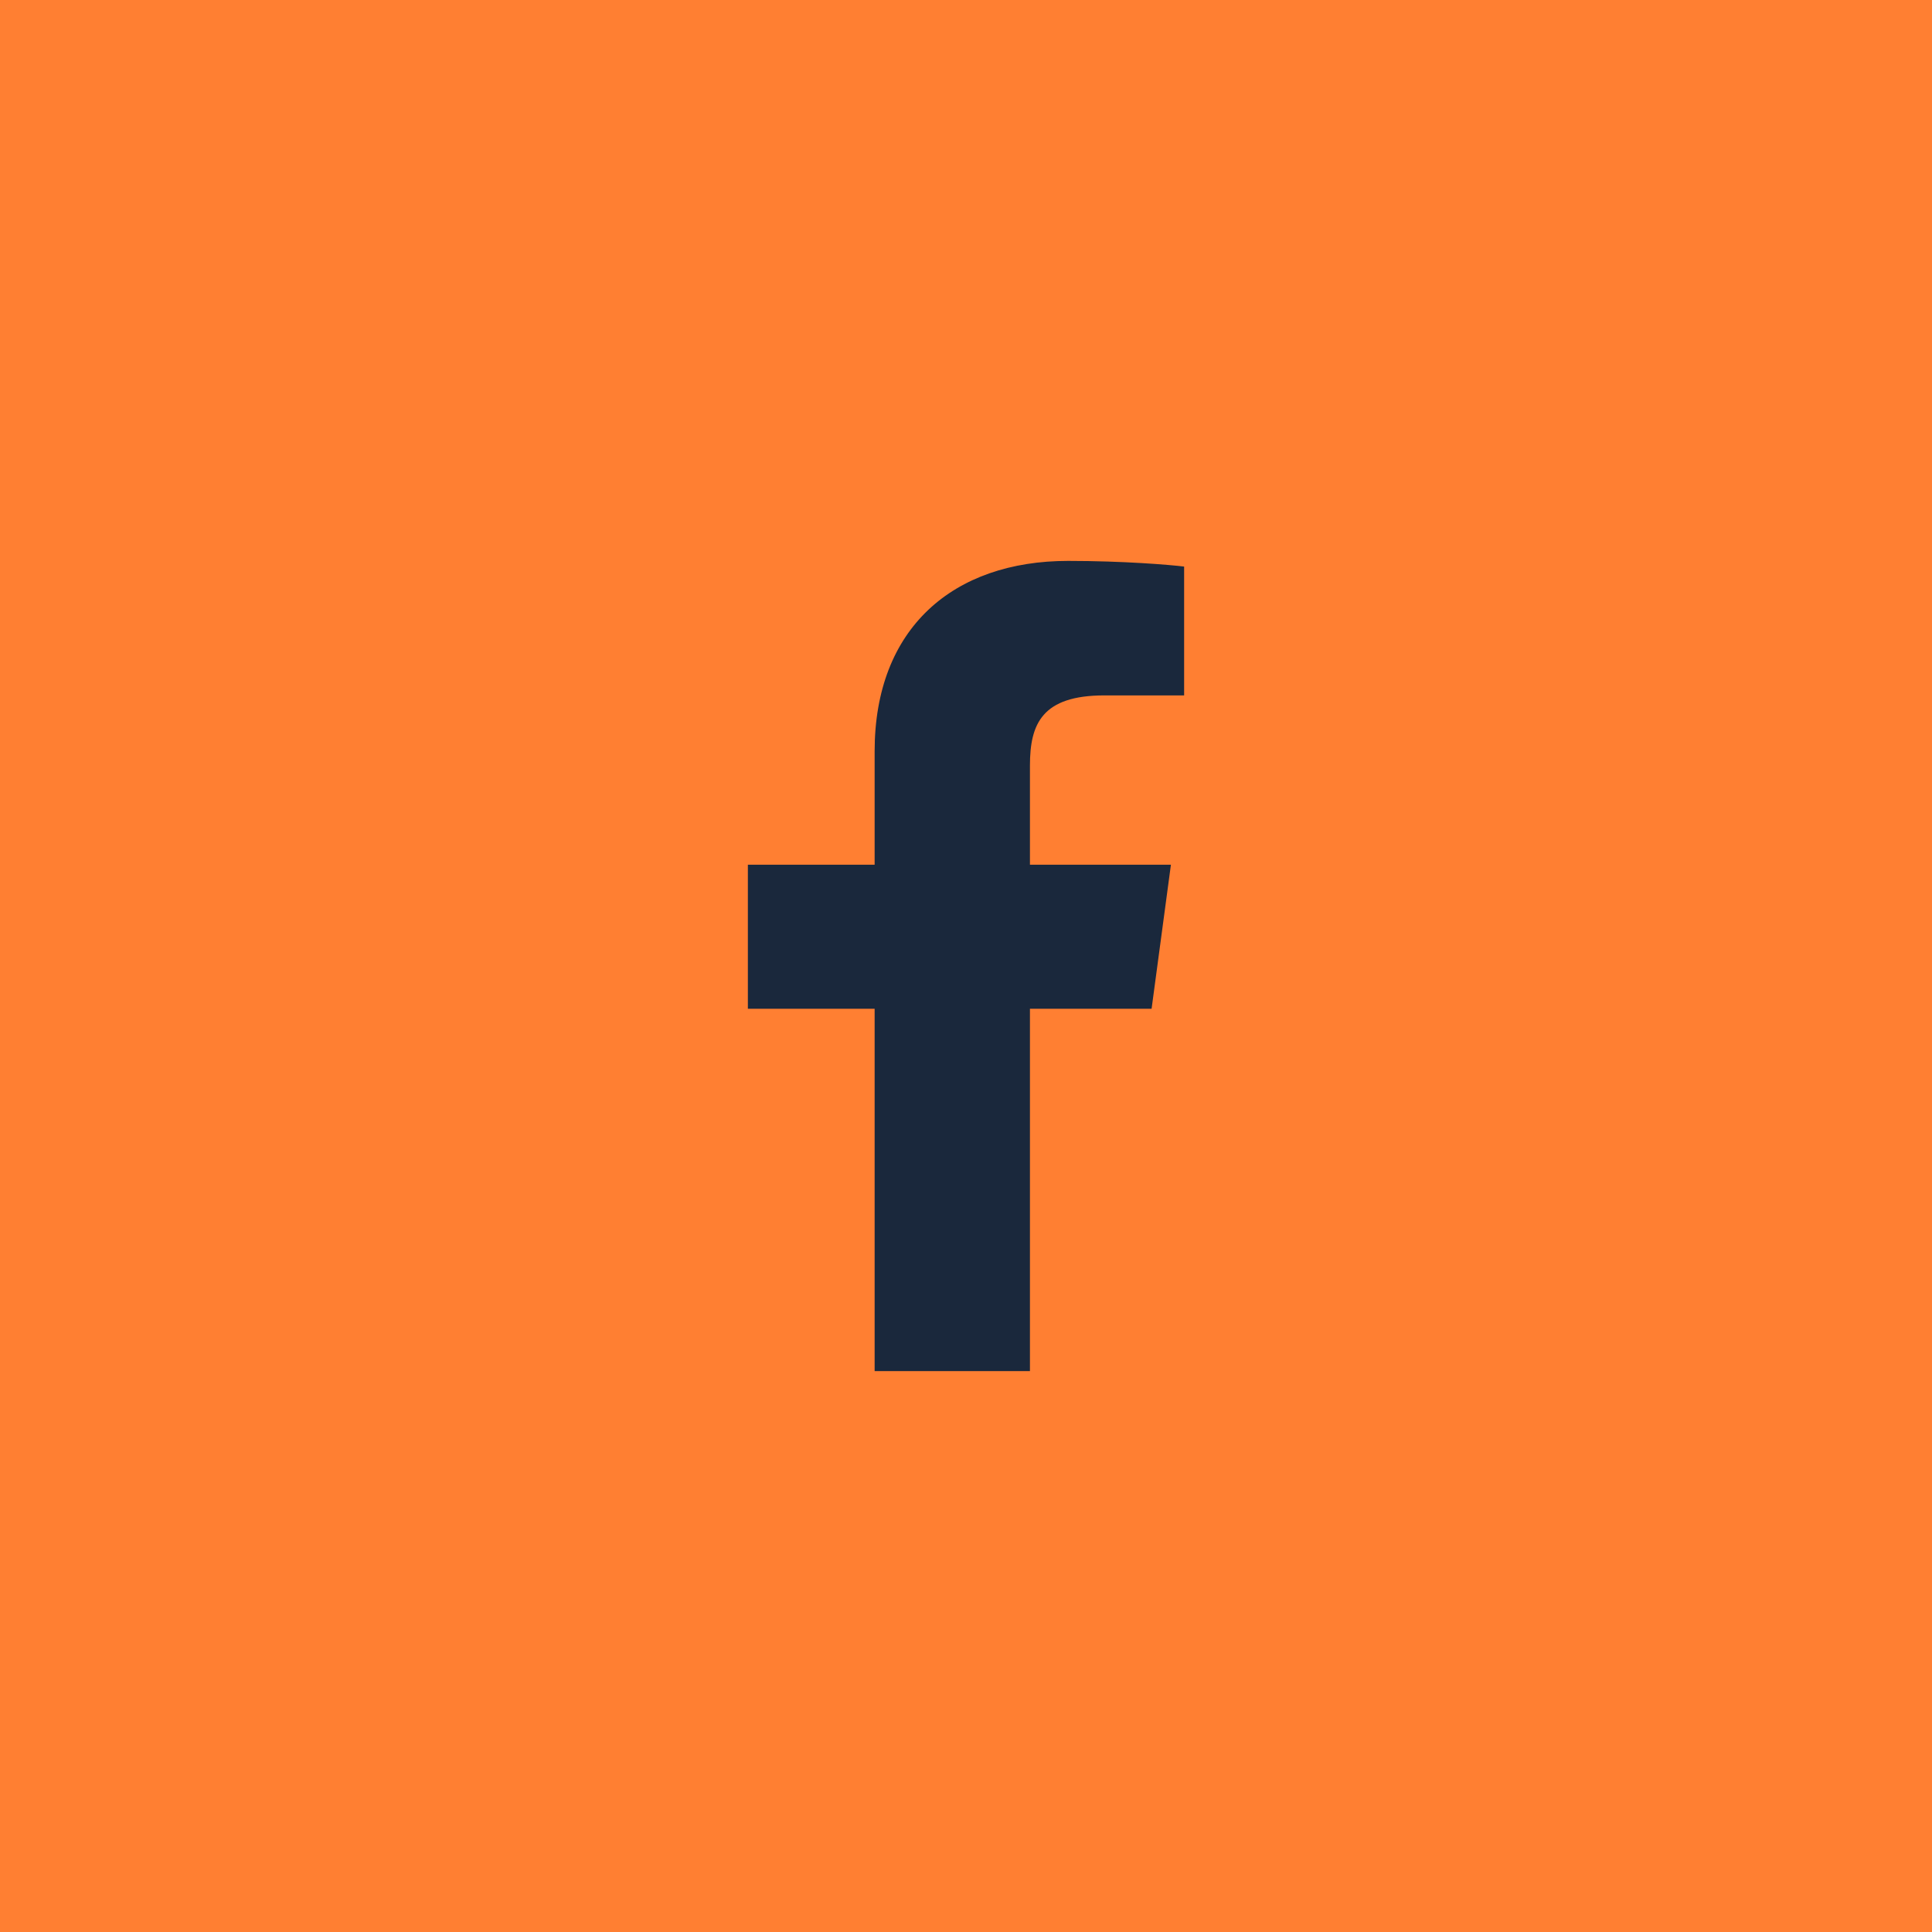
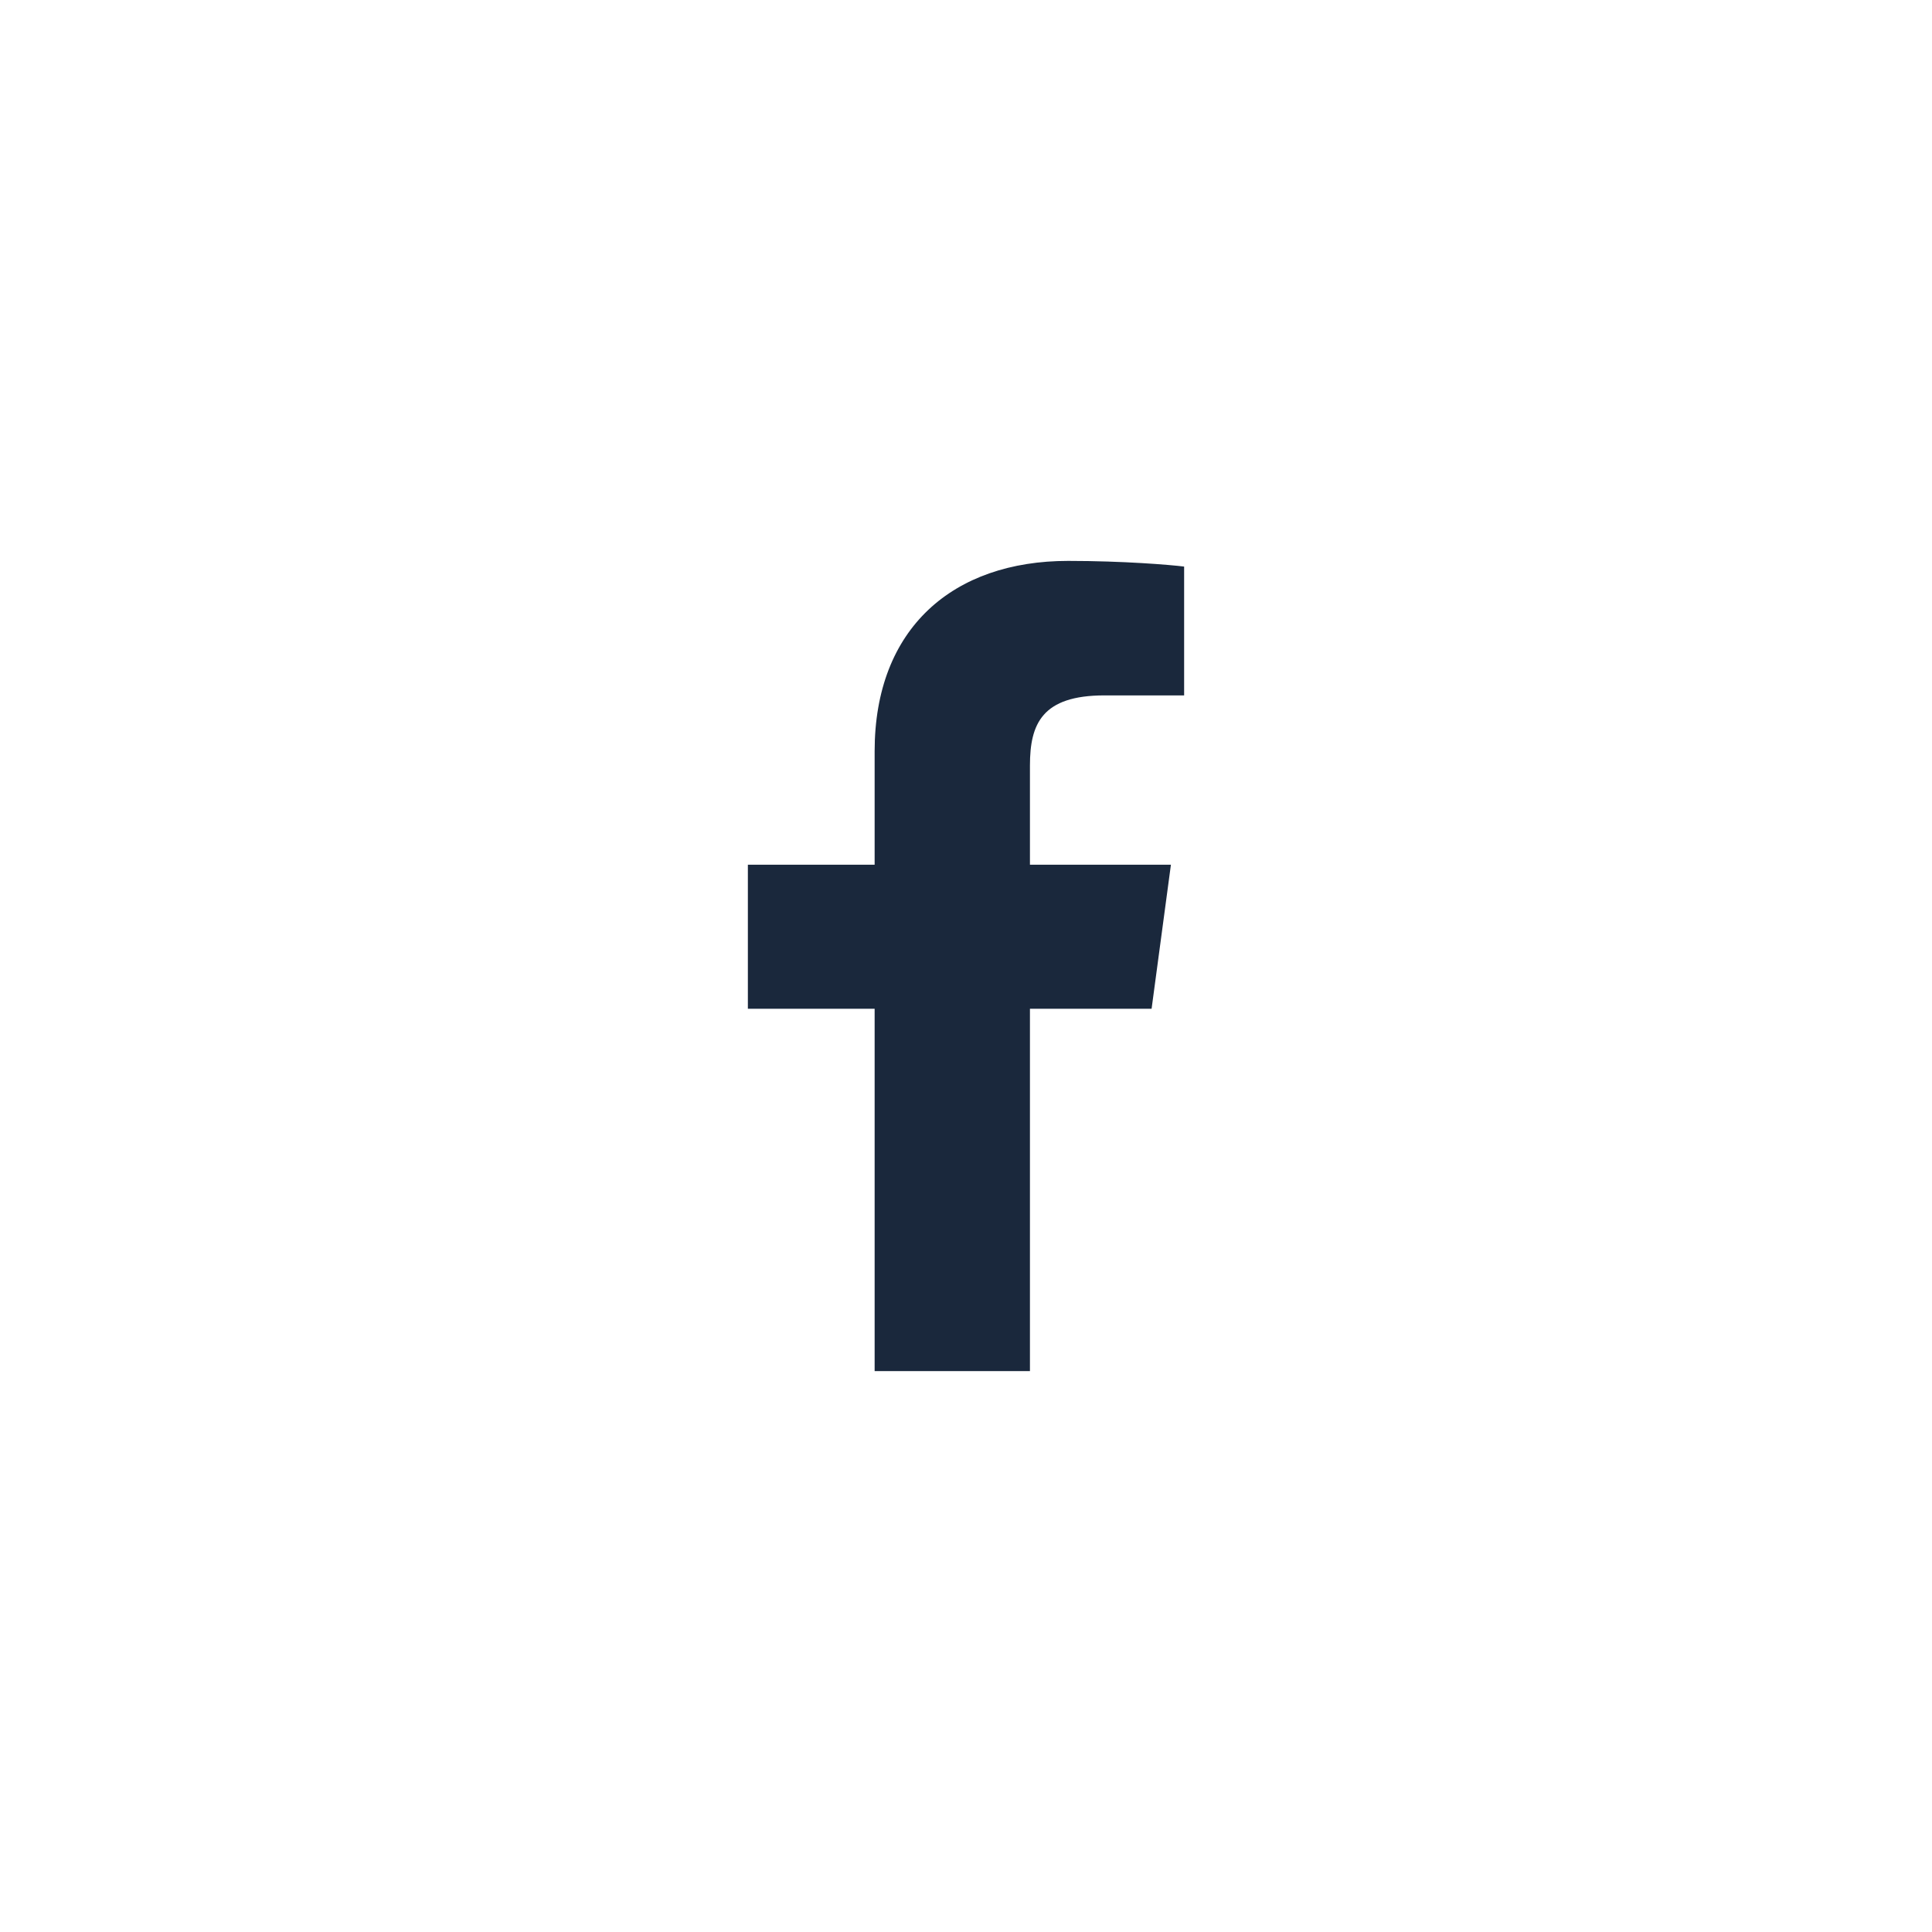
<svg xmlns="http://www.w3.org/2000/svg" width="31px" height="31px" viewBox="0 0 31 31" version="1.1">
  <title>facebook-icon</title>
  <desc>Created with Sketch.</desc>
  <g id="Symbols" stroke="none" stroke-width="1" fill="none" fill-rule="evenodd">
    <g id="Footer-v2" transform="translate(-1100, -242)">
      <g id="facebook-icon" transform="translate(1100, 242)">
-         <rect id="Rectangle" fill="#FF7F32" x="0" y="0" width="31" height="31" />
        <path d="M14.034,22 L14.034,16.186 L12,16.186 L12,13.875 L14.034,13.875 L14.034,12.054 C14.034,10.077 15.296,9 17.139,9 C18.022,9 18.78,9.063 19,9.091 L19,11.158 L17.722,11.158 C16.72,11.158 16.526,11.615 16.526,12.283 L16.526,13.875 L18.788,13.875 L18.478,16.186 L16.526,16.186 L16.526,22" id="Path" fill="#1A283C" fill-rule="nonzero" />
      </g>
    </g>
  </g>
</svg>